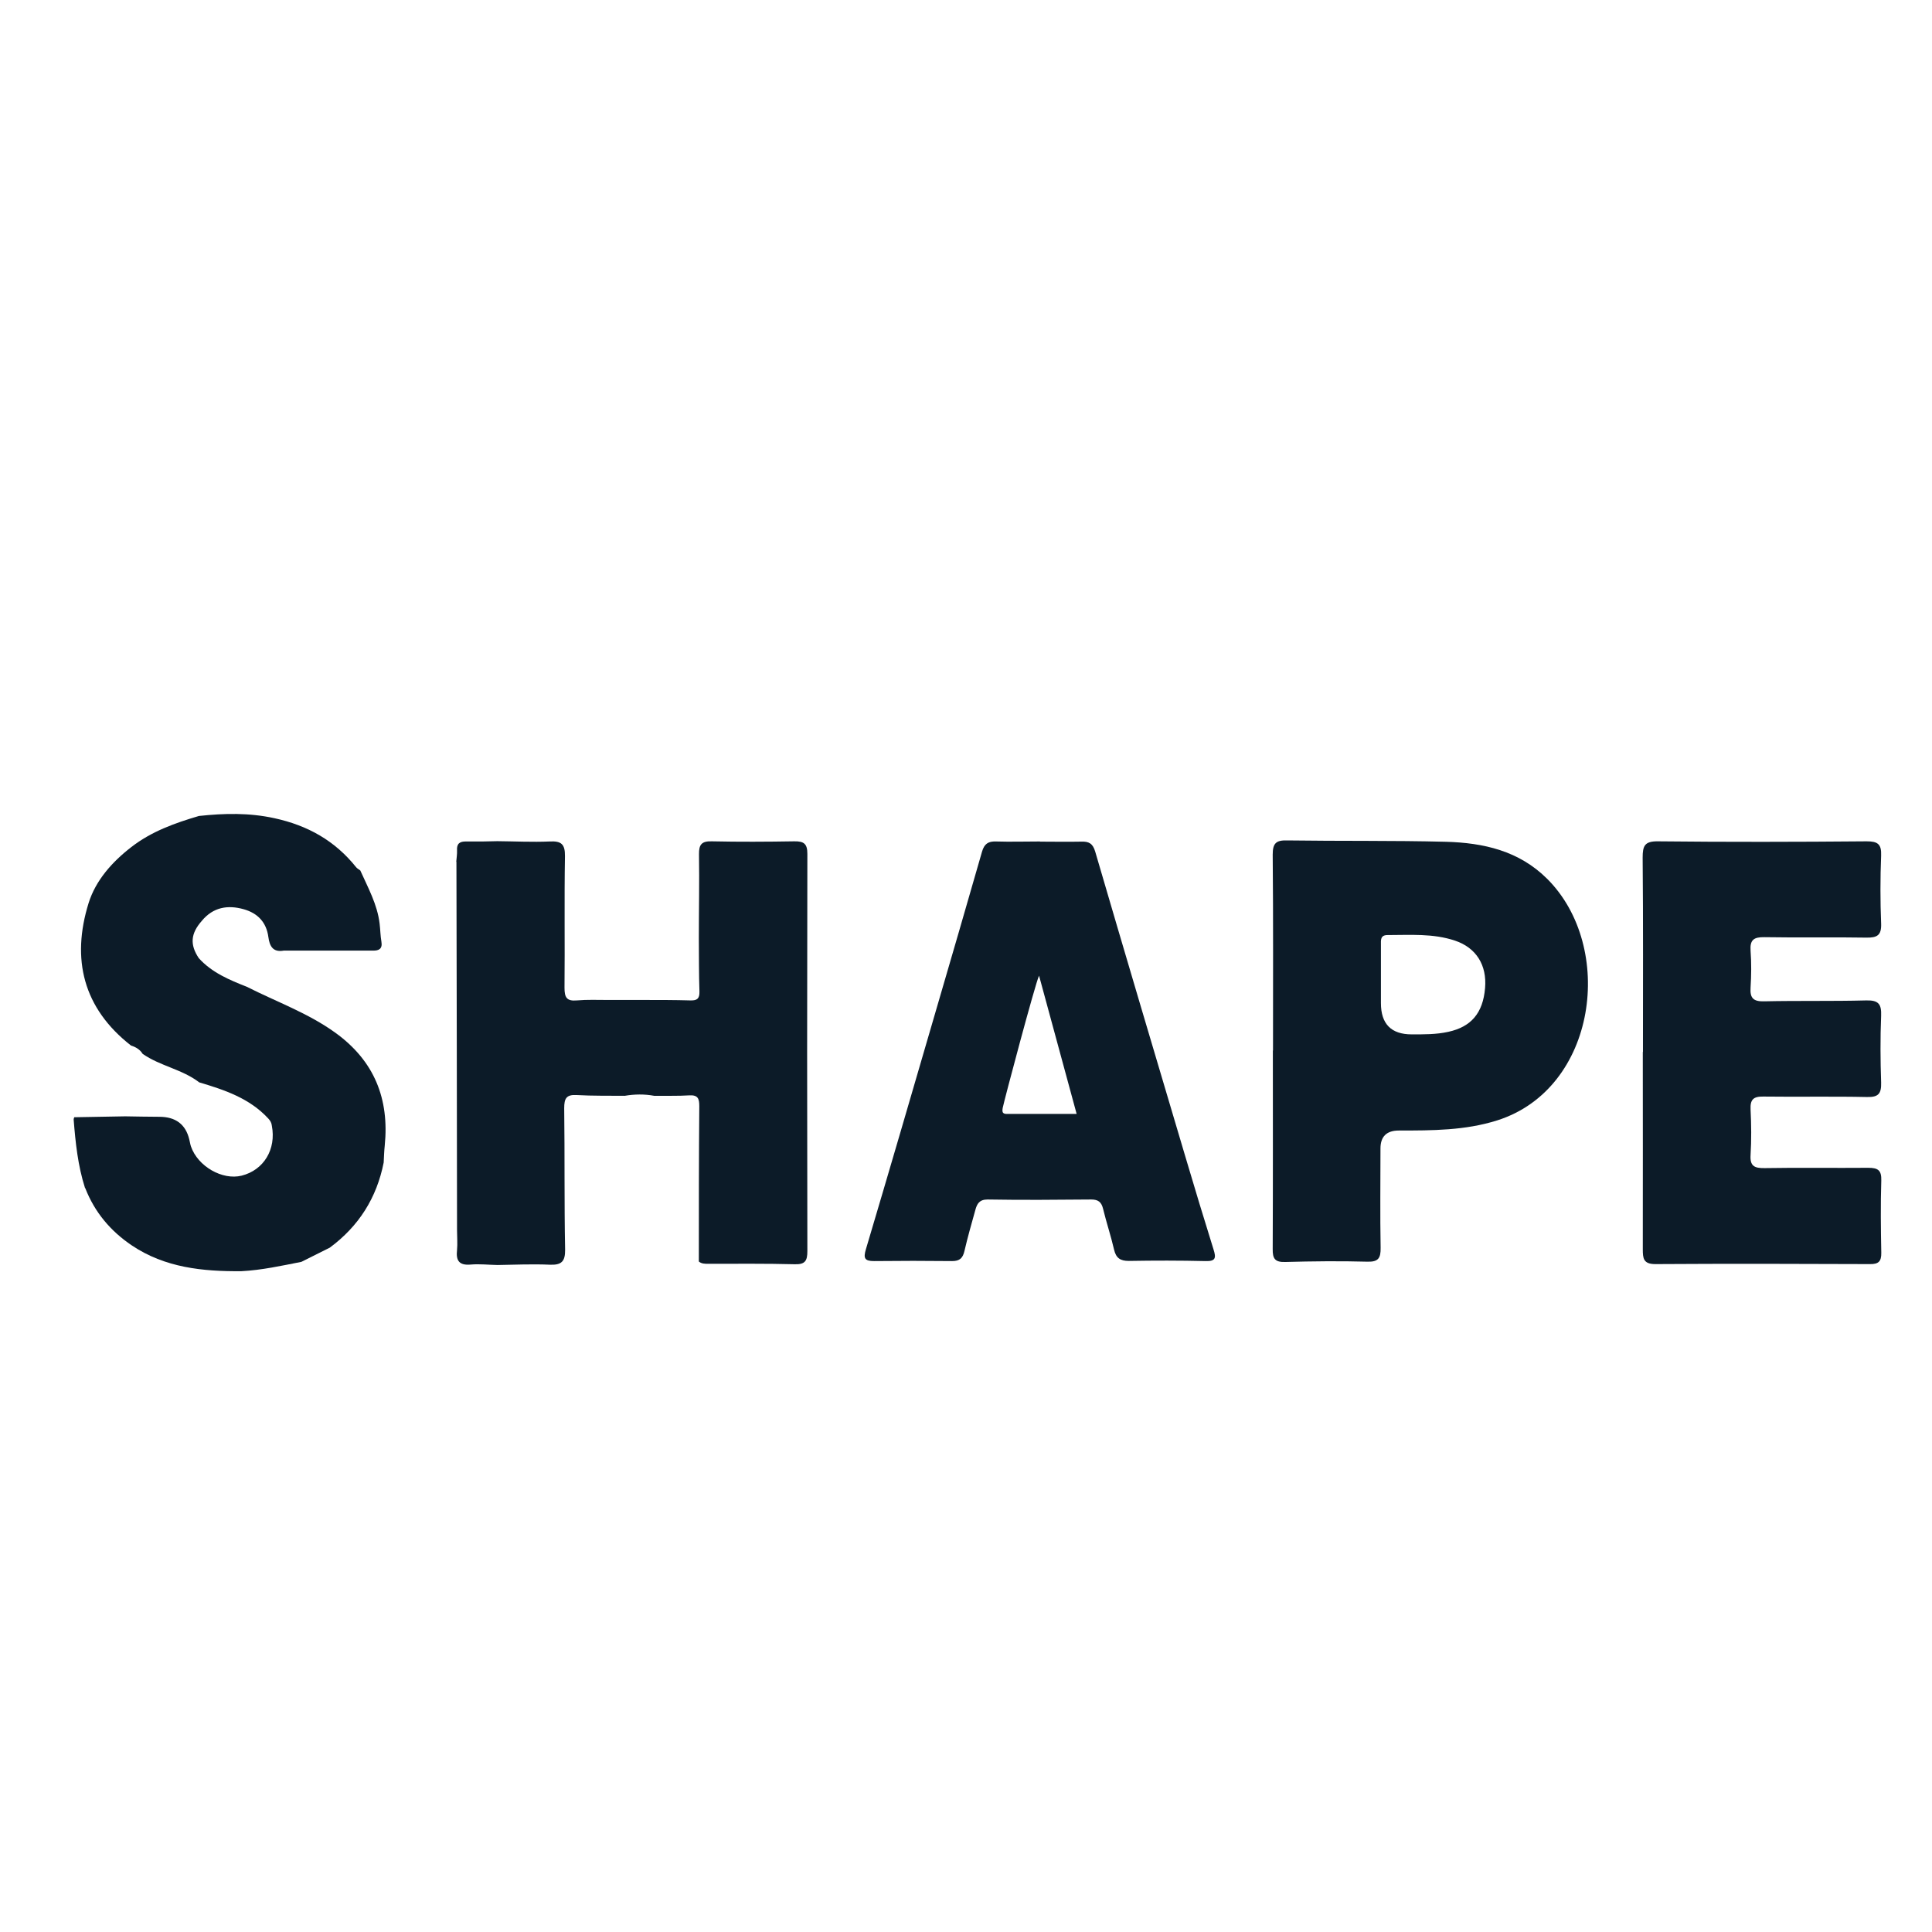
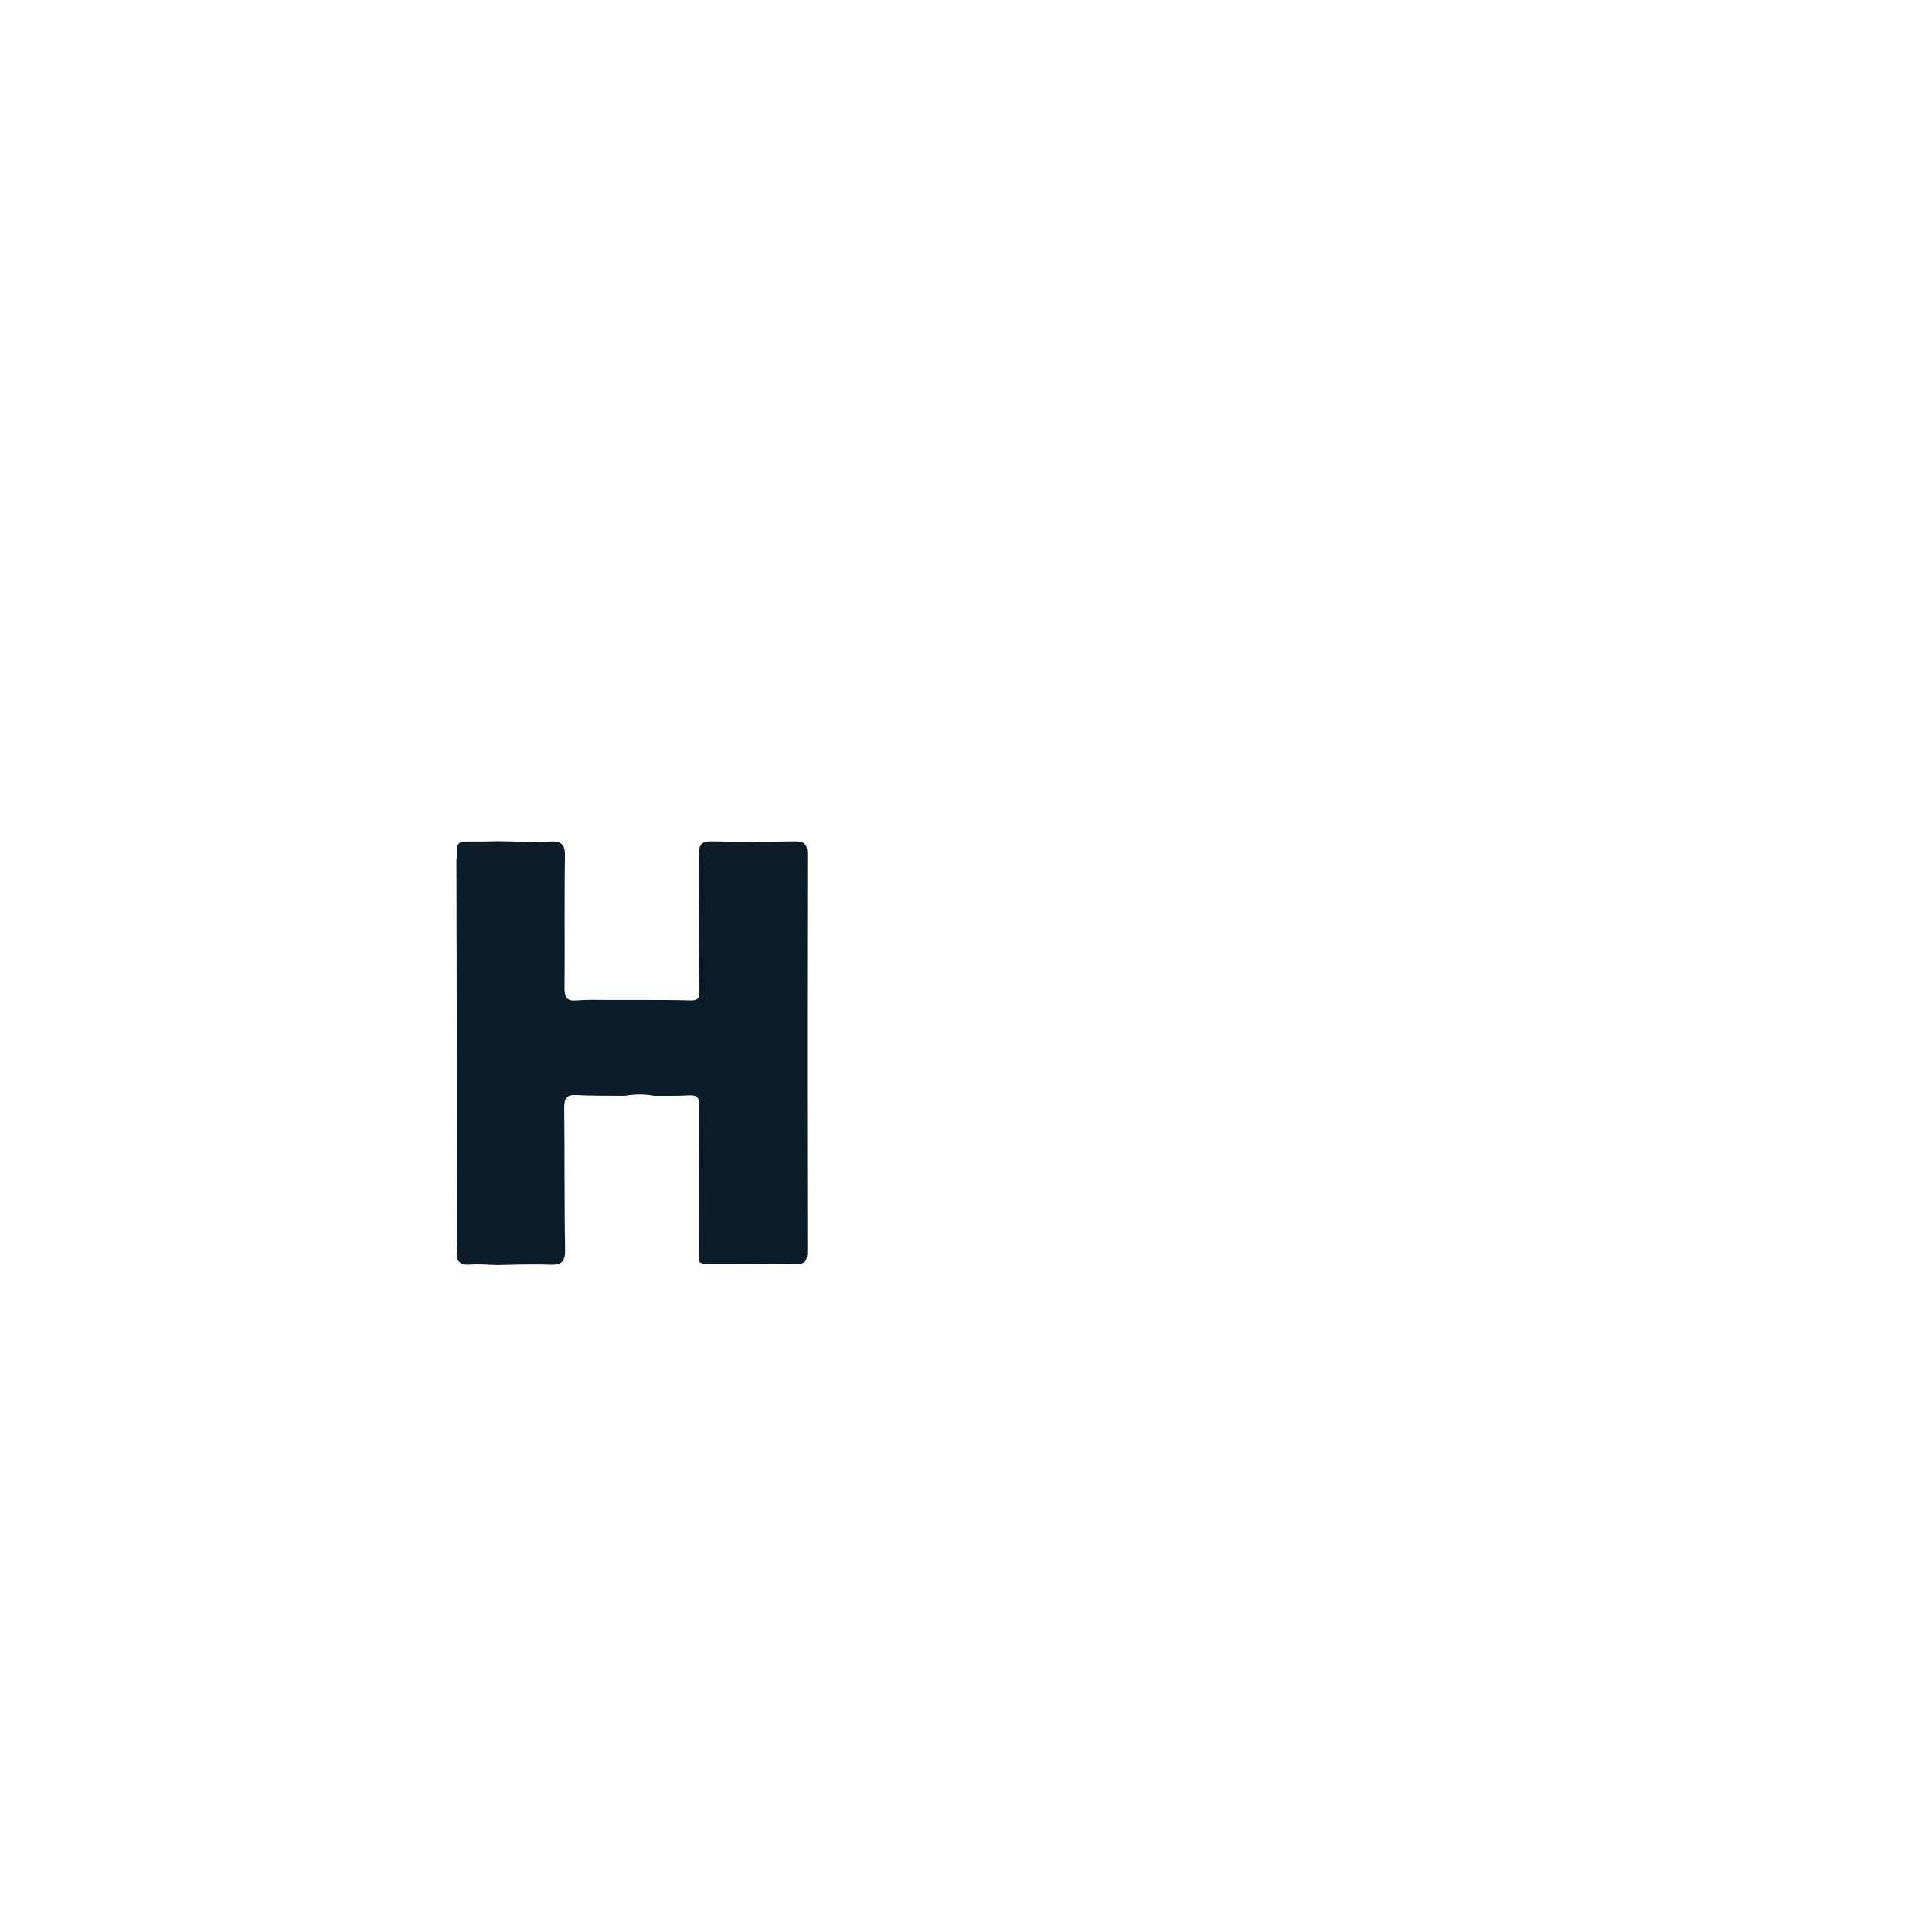
<svg xmlns="http://www.w3.org/2000/svg" id="uuid-72b95d5b-aa38-4302-857f-6ba8e2bbb1dd" viewBox="0 0 128 128">
  <path d="M30.23,57.08c.02-.25.06-.5.05-.74-.03-.45.18-.6.61-.59.69.01,1.37,0,2.06-.02,1.16.01,2.32.07,3.47.02.76-.04,1.02.17,1.01.97-.05,2.91,0,5.82-.03,8.72,0,.64.14.9.82.84.68-.06,1.38-.03,2.06-.03.76,0,1.52,0,2.28,0,1.06,0,2.13,0,3.19.03.44.01.6-.12.59-.58-.04-1.19-.03-2.38-.04-3.56,0-1.85.04-3.69.01-5.54-.01-.65.18-.88.85-.86,1.82.04,3.64.03,5.46,0,.63-.01.87.15.87.83-.02,8.77-.02,17.55,0,26.32,0,.63-.14.89-.83.87-1.91-.05-3.83-.03-5.74-.03-.22,0-.44,0-.62-.15,0-3.43,0-6.86.03-10.29,0-.49-.08-.75-.65-.72-.78.05-1.56.02-2.34.03-.65-.12-1.3-.11-1.95,0-1.06-.01-2.13.01-3.19-.05-.69-.04-.82.24-.82.87.04,3.12,0,6.25.06,9.37.01.79-.24,1.03-1.01,1-1.15-.05-2.31,0-3.47.02-.59-.01-1.18-.08-1.77-.03-.77.07-.99-.26-.91-.96.04-.43,0-.87,0-1.3-.01-8.14-.02-16.28-.04-24.41Z" style="fill:#0c1b28;" />
-   <path d="M84.34,69.59c0-4.32.02-8.64-.02-12.97,0-.75.22-.96.95-.94,3.51.05,7.02,0,10.53.09,2.48.07,4.83.59,6.7,2.45,4.54,4.52,3.32,13.91-3.31,16.01-2.12.67-4.31.67-6.51.67q-1.22,0-1.22,1.19c0,2.19-.03,4.39.01,6.58.01.67-.14.94-.87.92-1.82-.05-3.64-.03-5.45.02-.68.02-.84-.22-.83-.86.02-4.38.01-8.77.01-13.15,0,0,0,0,.01,0ZM93.53,68.53c.81,0,1.62.01,2.43-.17,1.5-.33,2.29-1.23,2.43-2.9.13-1.52-.59-2.67-1.99-3.14-1.46-.49-2.97-.37-4.47-.37-.49,0-.44.34-.44.65,0,1.29,0,2.57,0,3.86q0,2.07,2.04,2.07Z" style="fill:#0c1b28;" />
-   <path d="M108.85,69.7c0-4.29.02-8.59-.02-12.88,0-.78.13-1.09,1.01-1.08,4.61.05,9.22.04,13.83,0,.73,0,.99.18.96.94-.06,1.5-.06,3.01,0,4.51.03.78-.27.94-.97.93-2.26-.04-4.52.01-6.77-.03-.7-.01-.96.18-.91.9.06.81.05,1.63,0,2.44-.05.7.19.93.9.91,2.26-.05,4.52,0,6.77-.06.81-.02,1.01.25.98,1.02-.06,1.47-.05,2.95,0,4.42.02.73-.17.98-.94.96-2.29-.05-4.58,0-6.87-.03-.67-.01-.87.21-.84.86.05,1,.06,2.01,0,3.01-.05.74.26.88.93.87,2.29-.04,4.58,0,6.87-.02.65,0,.88.17.86.84-.05,1.6-.03,3.2,0,4.79.01.58-.19.76-.76.75-4.74-.02-9.47-.03-14.21,0-.8,0-.83-.39-.83-.99.01-4.36,0-8.71,0-13.07h0Z" style="fill:#0c1b28;" />
-   <path d="M68.9,55.76c.91,0,1.82.02,2.73,0,.51-.02.77.12.93.66,1.97,6.74,3.97,13.47,5.97,20.2.61,2.06,1.23,4.11,1.87,6.16.18.56.14.79-.53.77-1.69-.04-3.39-.04-5.08-.01-.57,0-.85-.19-.98-.75-.21-.91-.51-1.8-.73-2.71-.11-.45-.33-.61-.78-.61-2.29.02-4.58.04-6.87,0-.55,0-.7.29-.81.69-.25.9-.51,1.8-.72,2.71-.11.48-.31.68-.82.68-1.72-.02-3.45-.02-5.17,0-.63,0-.72-.19-.54-.79,1.54-5.17,3.05-10.36,4.56-15.54,1.05-3.6,2.1-7.19,3.13-10.79.15-.52.41-.7.93-.68.97.03,1.94,0,2.92,0h0ZM71.33,73.8c-.85-3.12-1.66-6.11-2.49-9.16-.25.51-2.33,8.34-2.41,8.77-.08.42.14.39.4.39,1.47,0,2.93,0,4.51,0Z" style="fill:#0c1b28;" />
-   <path d="M5.63,78.7c-.47-1.47-.63-3-.75-4.53,0-.05.02-.1.04-.15,1.13-.02,2.25-.04,3.38-.06.75.01,1.5.03,2.25.03q1.63,0,1.99,1.5c.04.15.06.31.11.46.45,1.32,2.08,2.26,3.36,1.94,1.47-.37,2.3-1.75,2-3.31-.02-.19-.1-.33-.24-.48-1.24-1.34-2.89-1.89-4.57-2.39-1.13-.87-2.59-1.08-3.75-1.89-.18-.29-.45-.45-.77-.55-3.18-2.48-3.96-5.73-2.81-9.44.47-1.5,1.55-2.72,2.83-3.71,1.34-1.04,2.89-1.59,4.48-2.06,1.68-.18,3.32-.22,5.01.15,2.2.48,4,1.49,5.4,3.24.07.09.19.15.28.22.51,1.14,1.13,2.25,1.28,3.52.05.4.05.8.12,1.2.08.48-.17.6-.57.59-1.97,0-3.94,0-5.9,0-.72.13-.94-.3-1.02-.9-.13-.98-.71-1.58-1.63-1.84-1.06-.3-2.03-.14-2.78.77-.74.84-.8,1.57-.2,2.47.87.96,2.02,1.44,3.19,1.9,1.97,1,4.06,1.74,5.87,3.05,2.57,1.86,3.57,4.37,3.26,7.47-.04.37-.05.75-.07,1.12-.46,2.34-1.65,4.22-3.57,5.64-.63.31-1.25.62-1.88.94-1.32.26-2.63.55-3.98.62-2.56.02-5.06-.23-7.26-1.71-1.41-.95-2.46-2.2-3.08-3.79Z" style="fill:#0c1b28;" />
</svg>